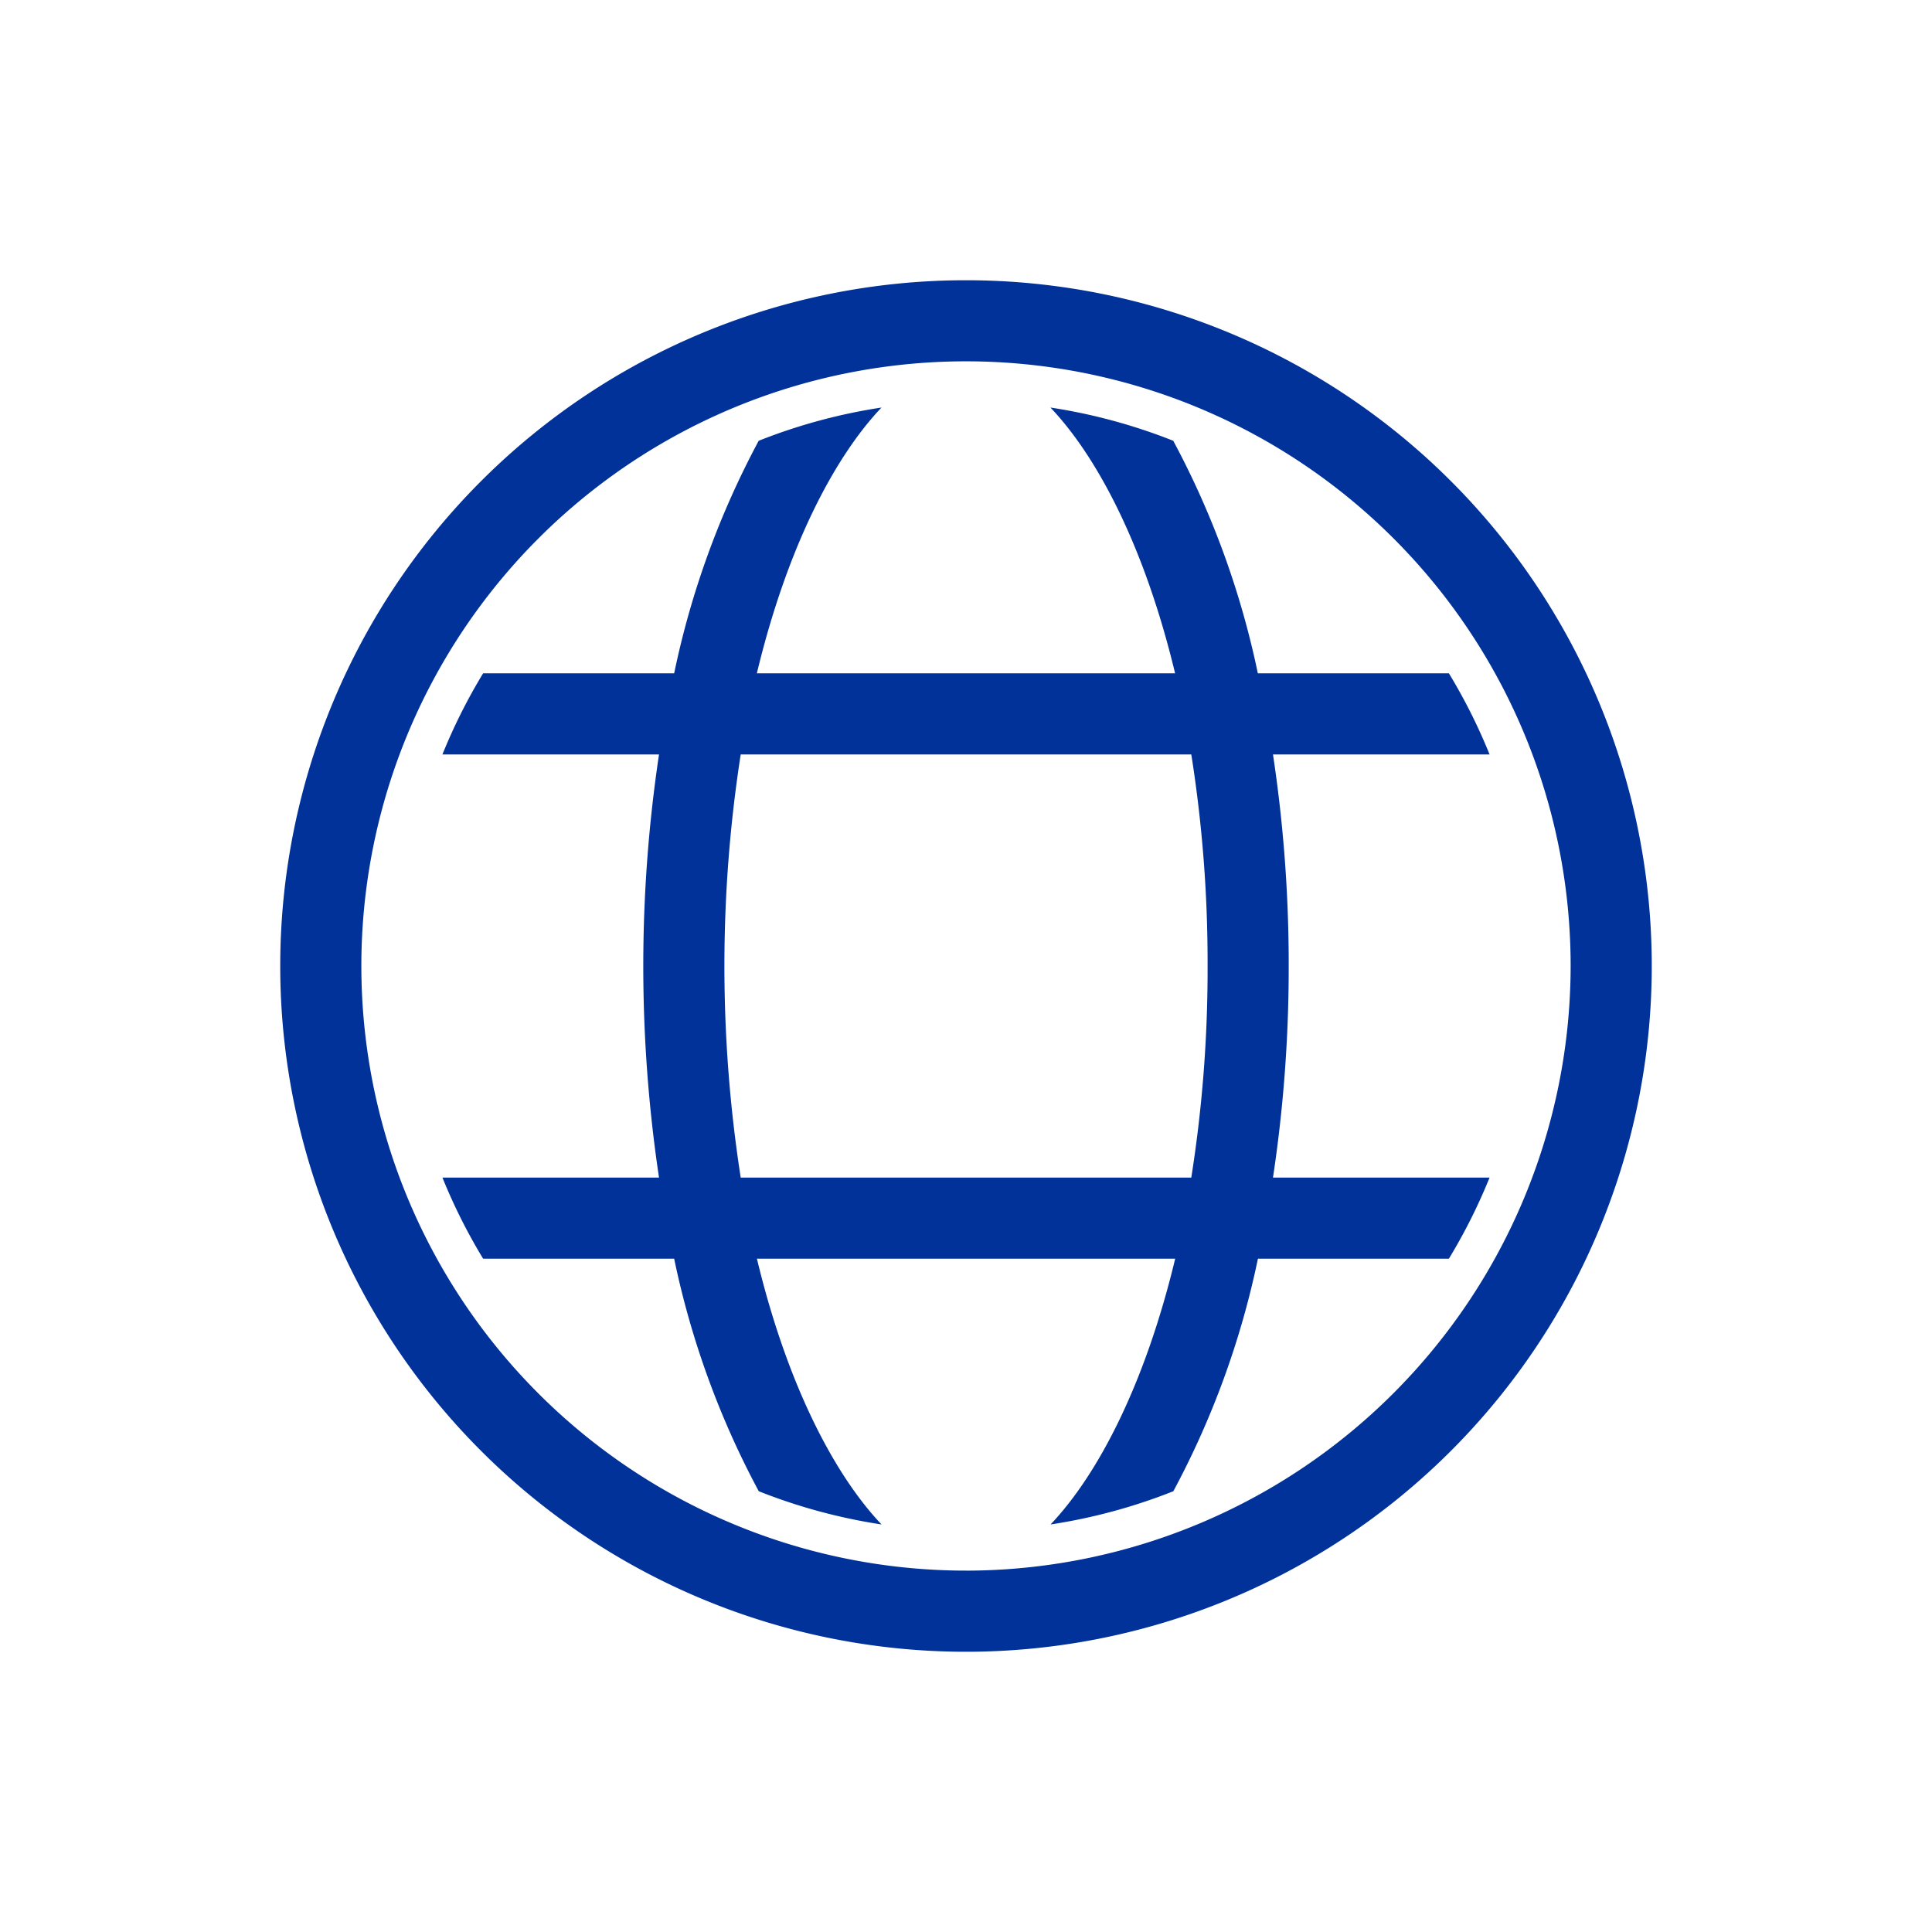
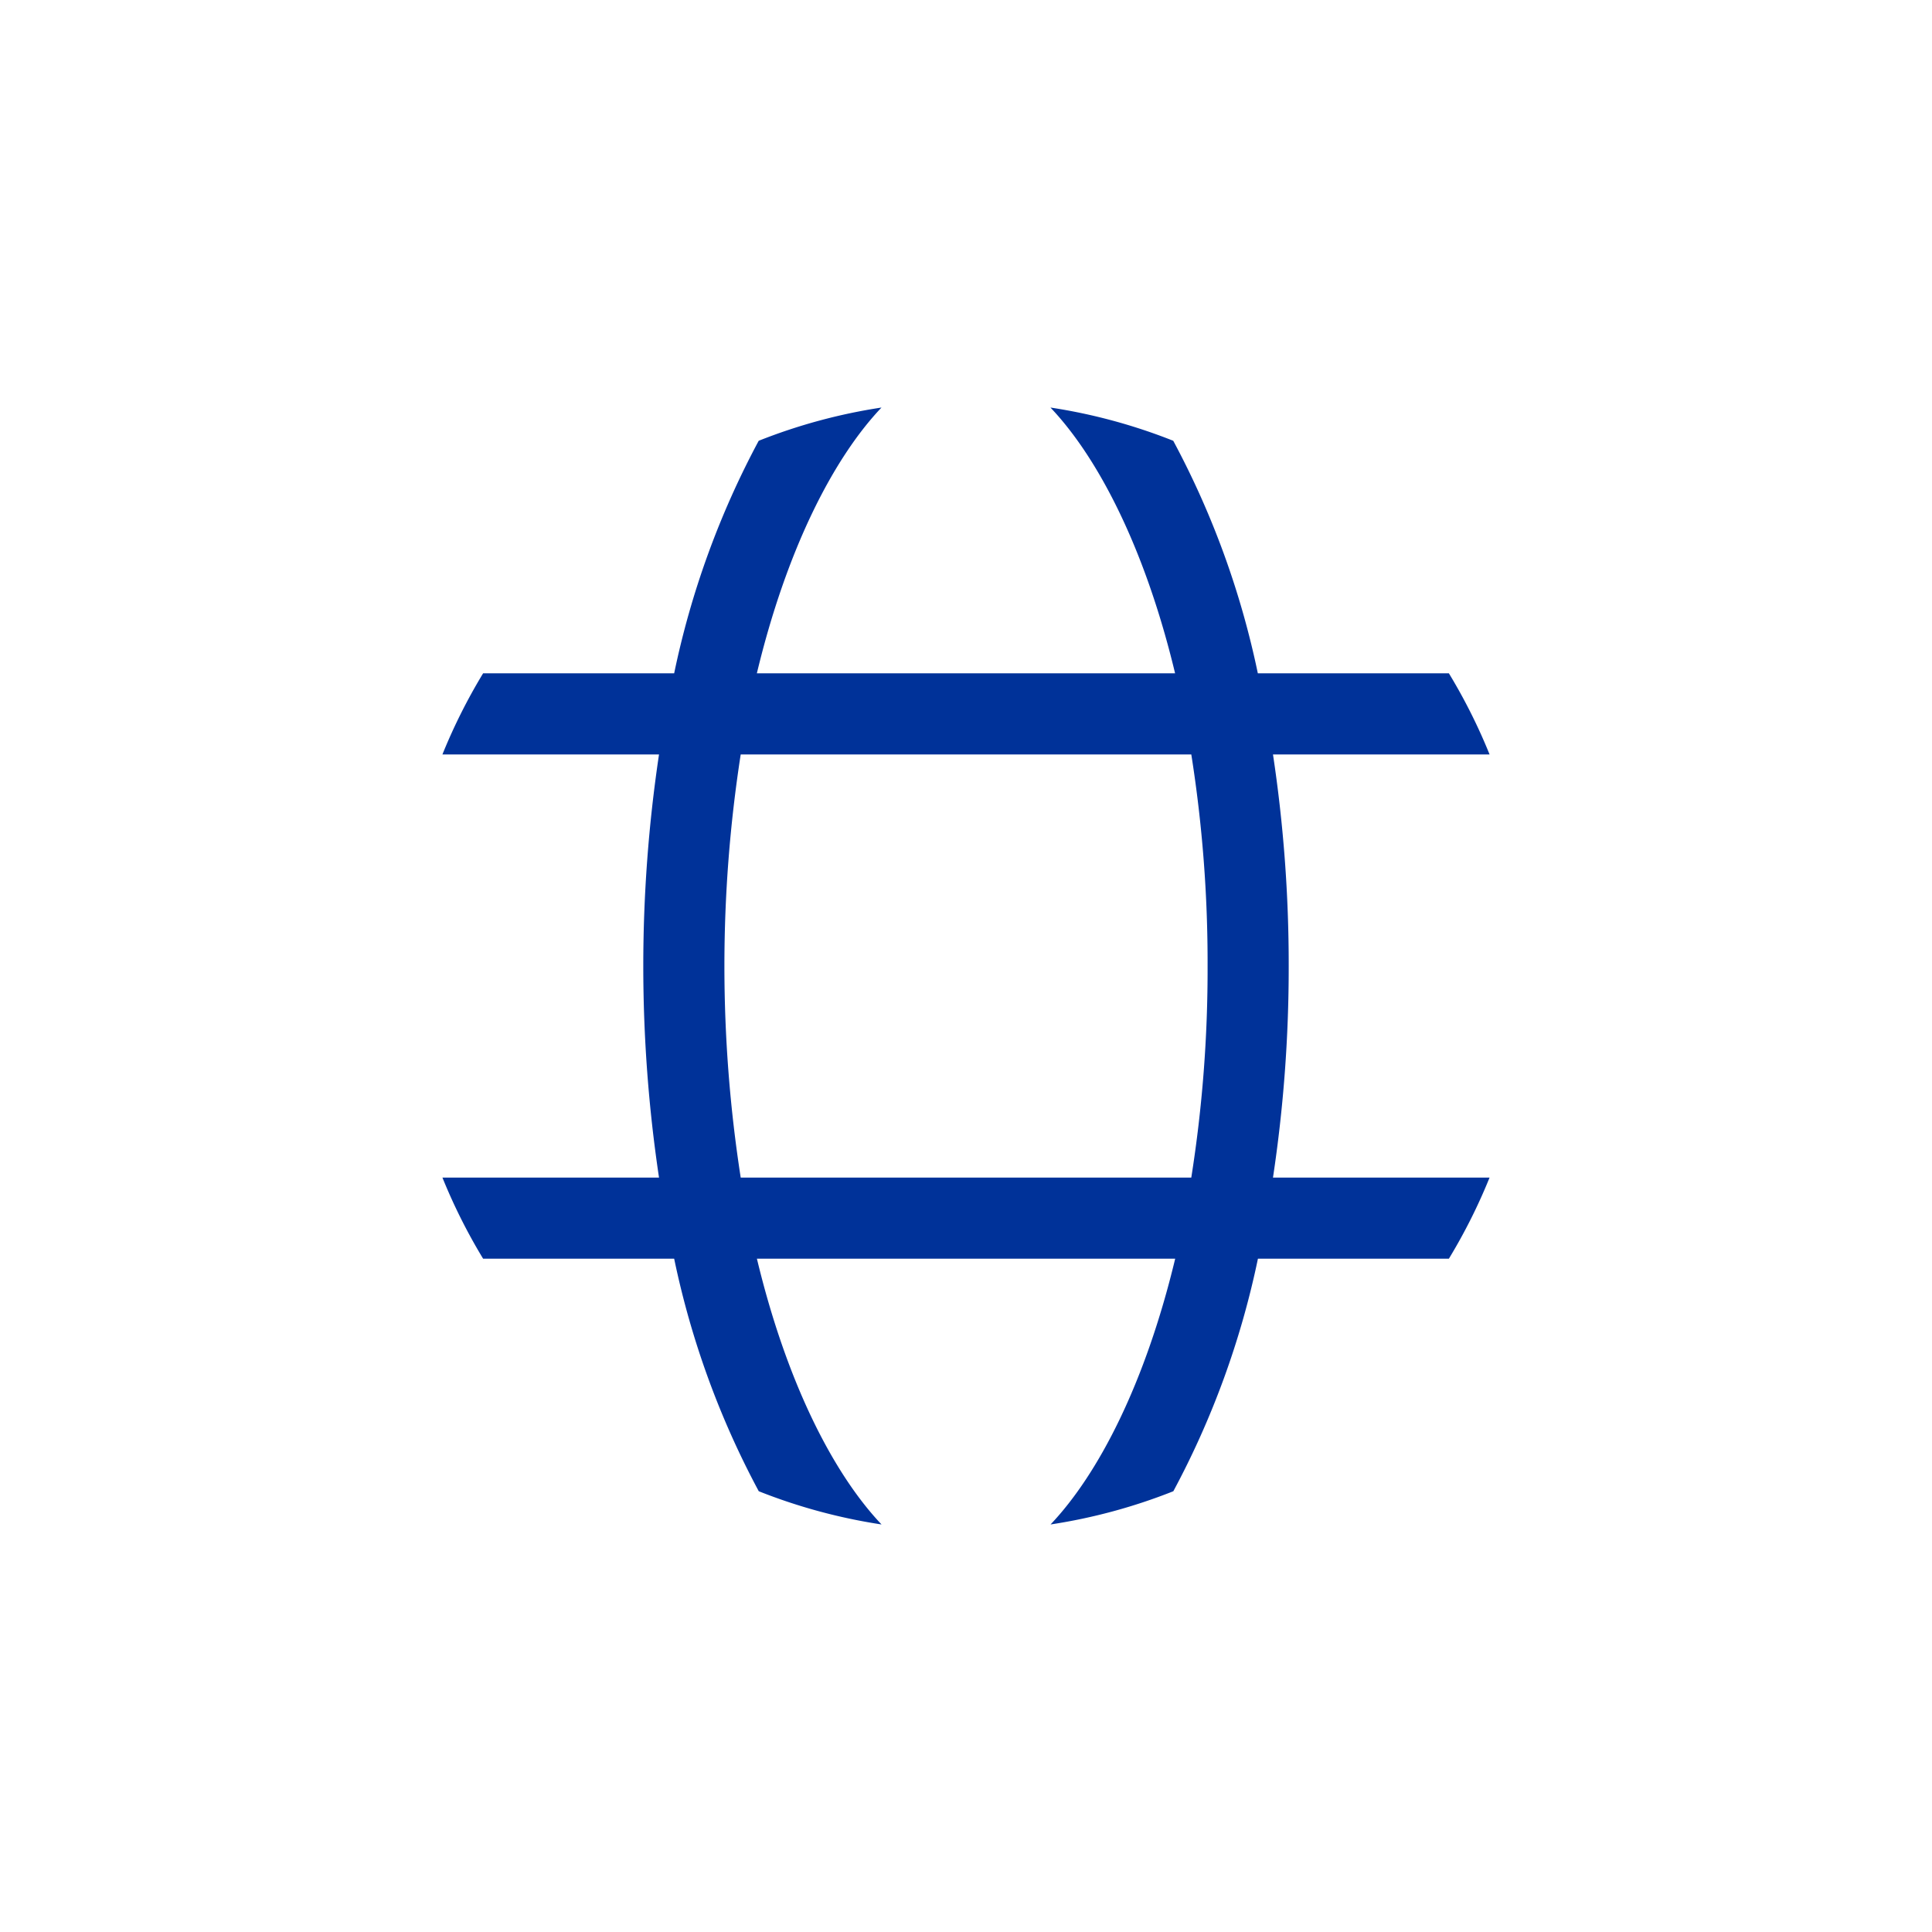
<svg xmlns="http://www.w3.org/2000/svg" id="Layer_1" data-name="Layer 1" width="190" height="190" viewBox="0 0 190 190">
  <defs>
    <style>
      .cls-1 {
        fill: #003299;
      }
    </style>
  </defs>
  <title>GREY_190x190</title>
  <g>
-     <path class="cls-1" d="M95,27.56A67.44,67.44,0,1,0,162.44,95,67.44,67.44,0,0,0,95,27.56Zm0,126.9A59.463,59.463,0,1,1,154.463,95,59.531,59.531,0,0,1,95,154.463Z" />
    <path class="cls-1" d="M126.736,95a138.376,138.376,0,0,0-1.546-20.806h21.3a55.42,55.42,0,0,0-4-7.976H123.7a84.925,84.925,0,0,0-8.319-22.87,55.019,55.019,0,0,0-12.075-3.268c4.738,4.989,9.329,13.942,12.257,26.138H74.432c2.928-12.2,7.52-21.15,12.257-26.138a55.019,55.019,0,0,0-12.075,3.268A84.925,84.925,0,0,0,66.3,66.218H47.51a55.42,55.42,0,0,0-4,7.976h21.3a140.734,140.734,0,0,0,0,41.613h-21.3a55.411,55.411,0,0,0,4,7.976H66.3a84.927,84.927,0,0,0,8.319,22.87,55.058,55.058,0,0,0,12.075,3.268c-4.738-4.989-9.329-13.942-12.257-26.138h41.136c-2.928,12.2-7.52,21.149-12.257,26.138a55.058,55.058,0,0,0,12.075-3.268,84.927,84.927,0,0,0,8.319-22.87H142.49a55.411,55.411,0,0,0,4-7.976h-21.3A138.377,138.377,0,0,0,126.736,95Zm-9.58,20.807H72.844a135.818,135.818,0,0,1,0-41.613h44.313A131.061,131.061,0,0,1,118.759,95,131.056,131.056,0,0,1,117.156,115.807Z" />
  </g>
</svg>